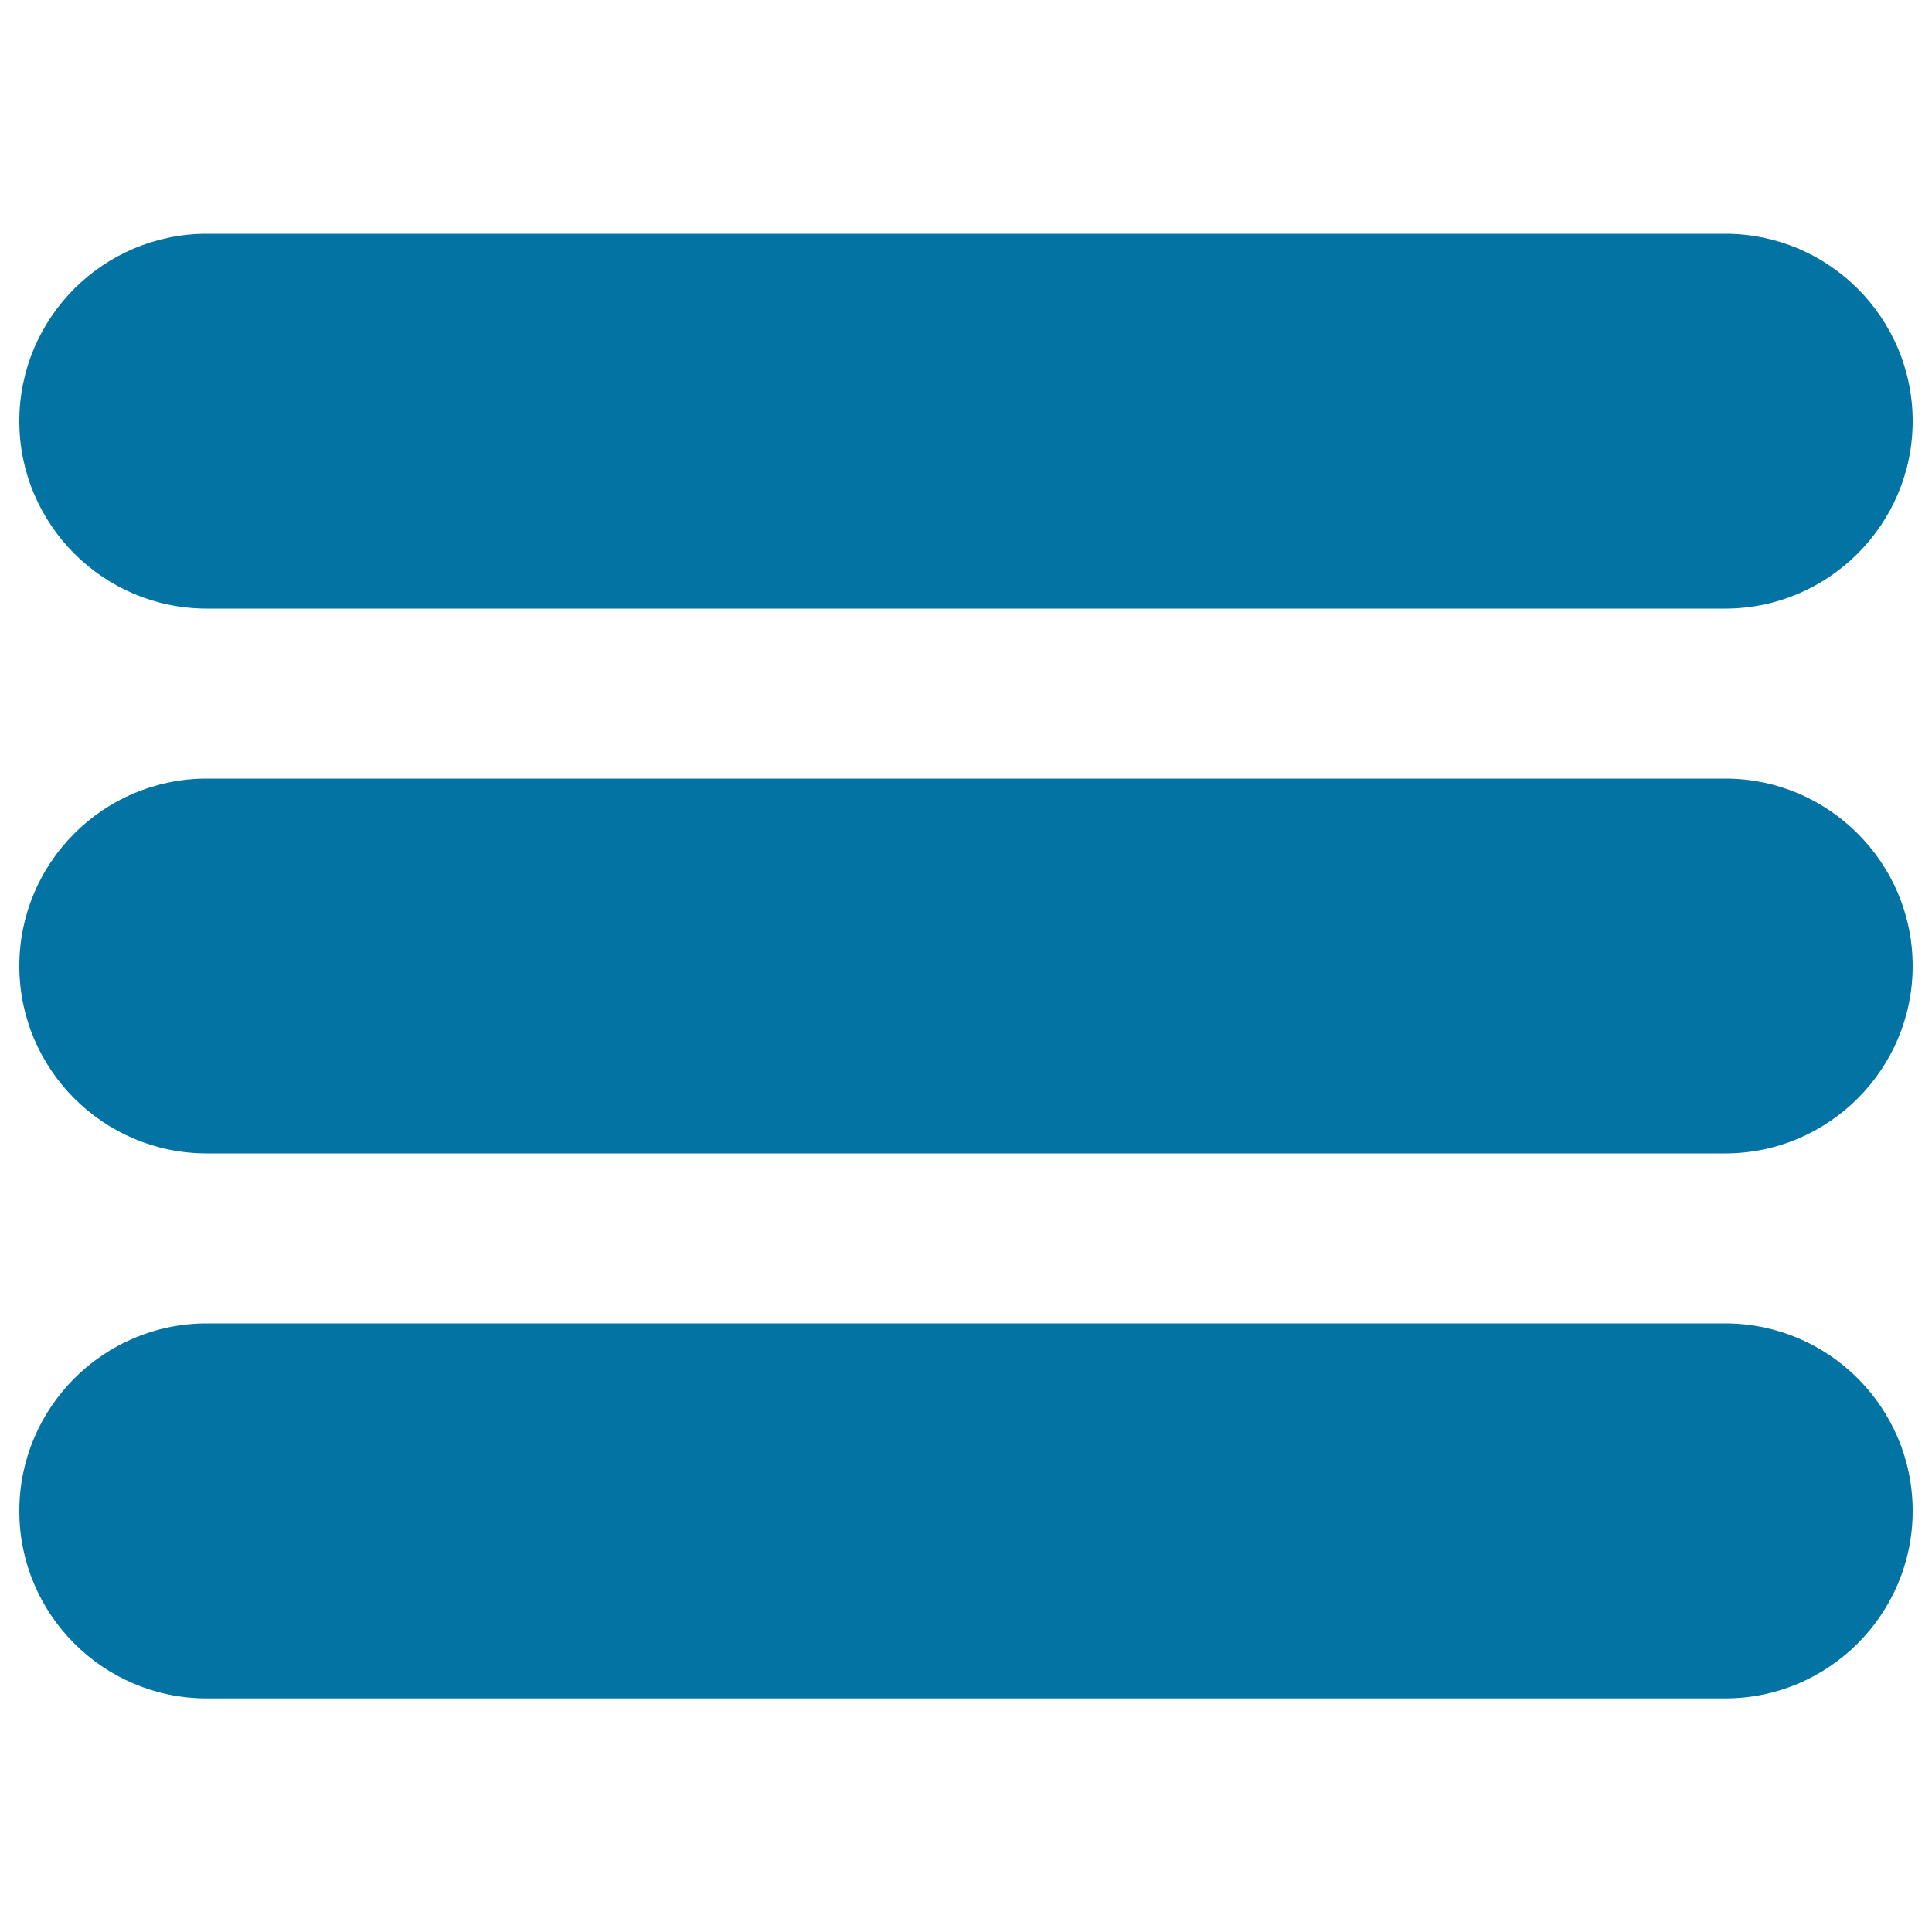
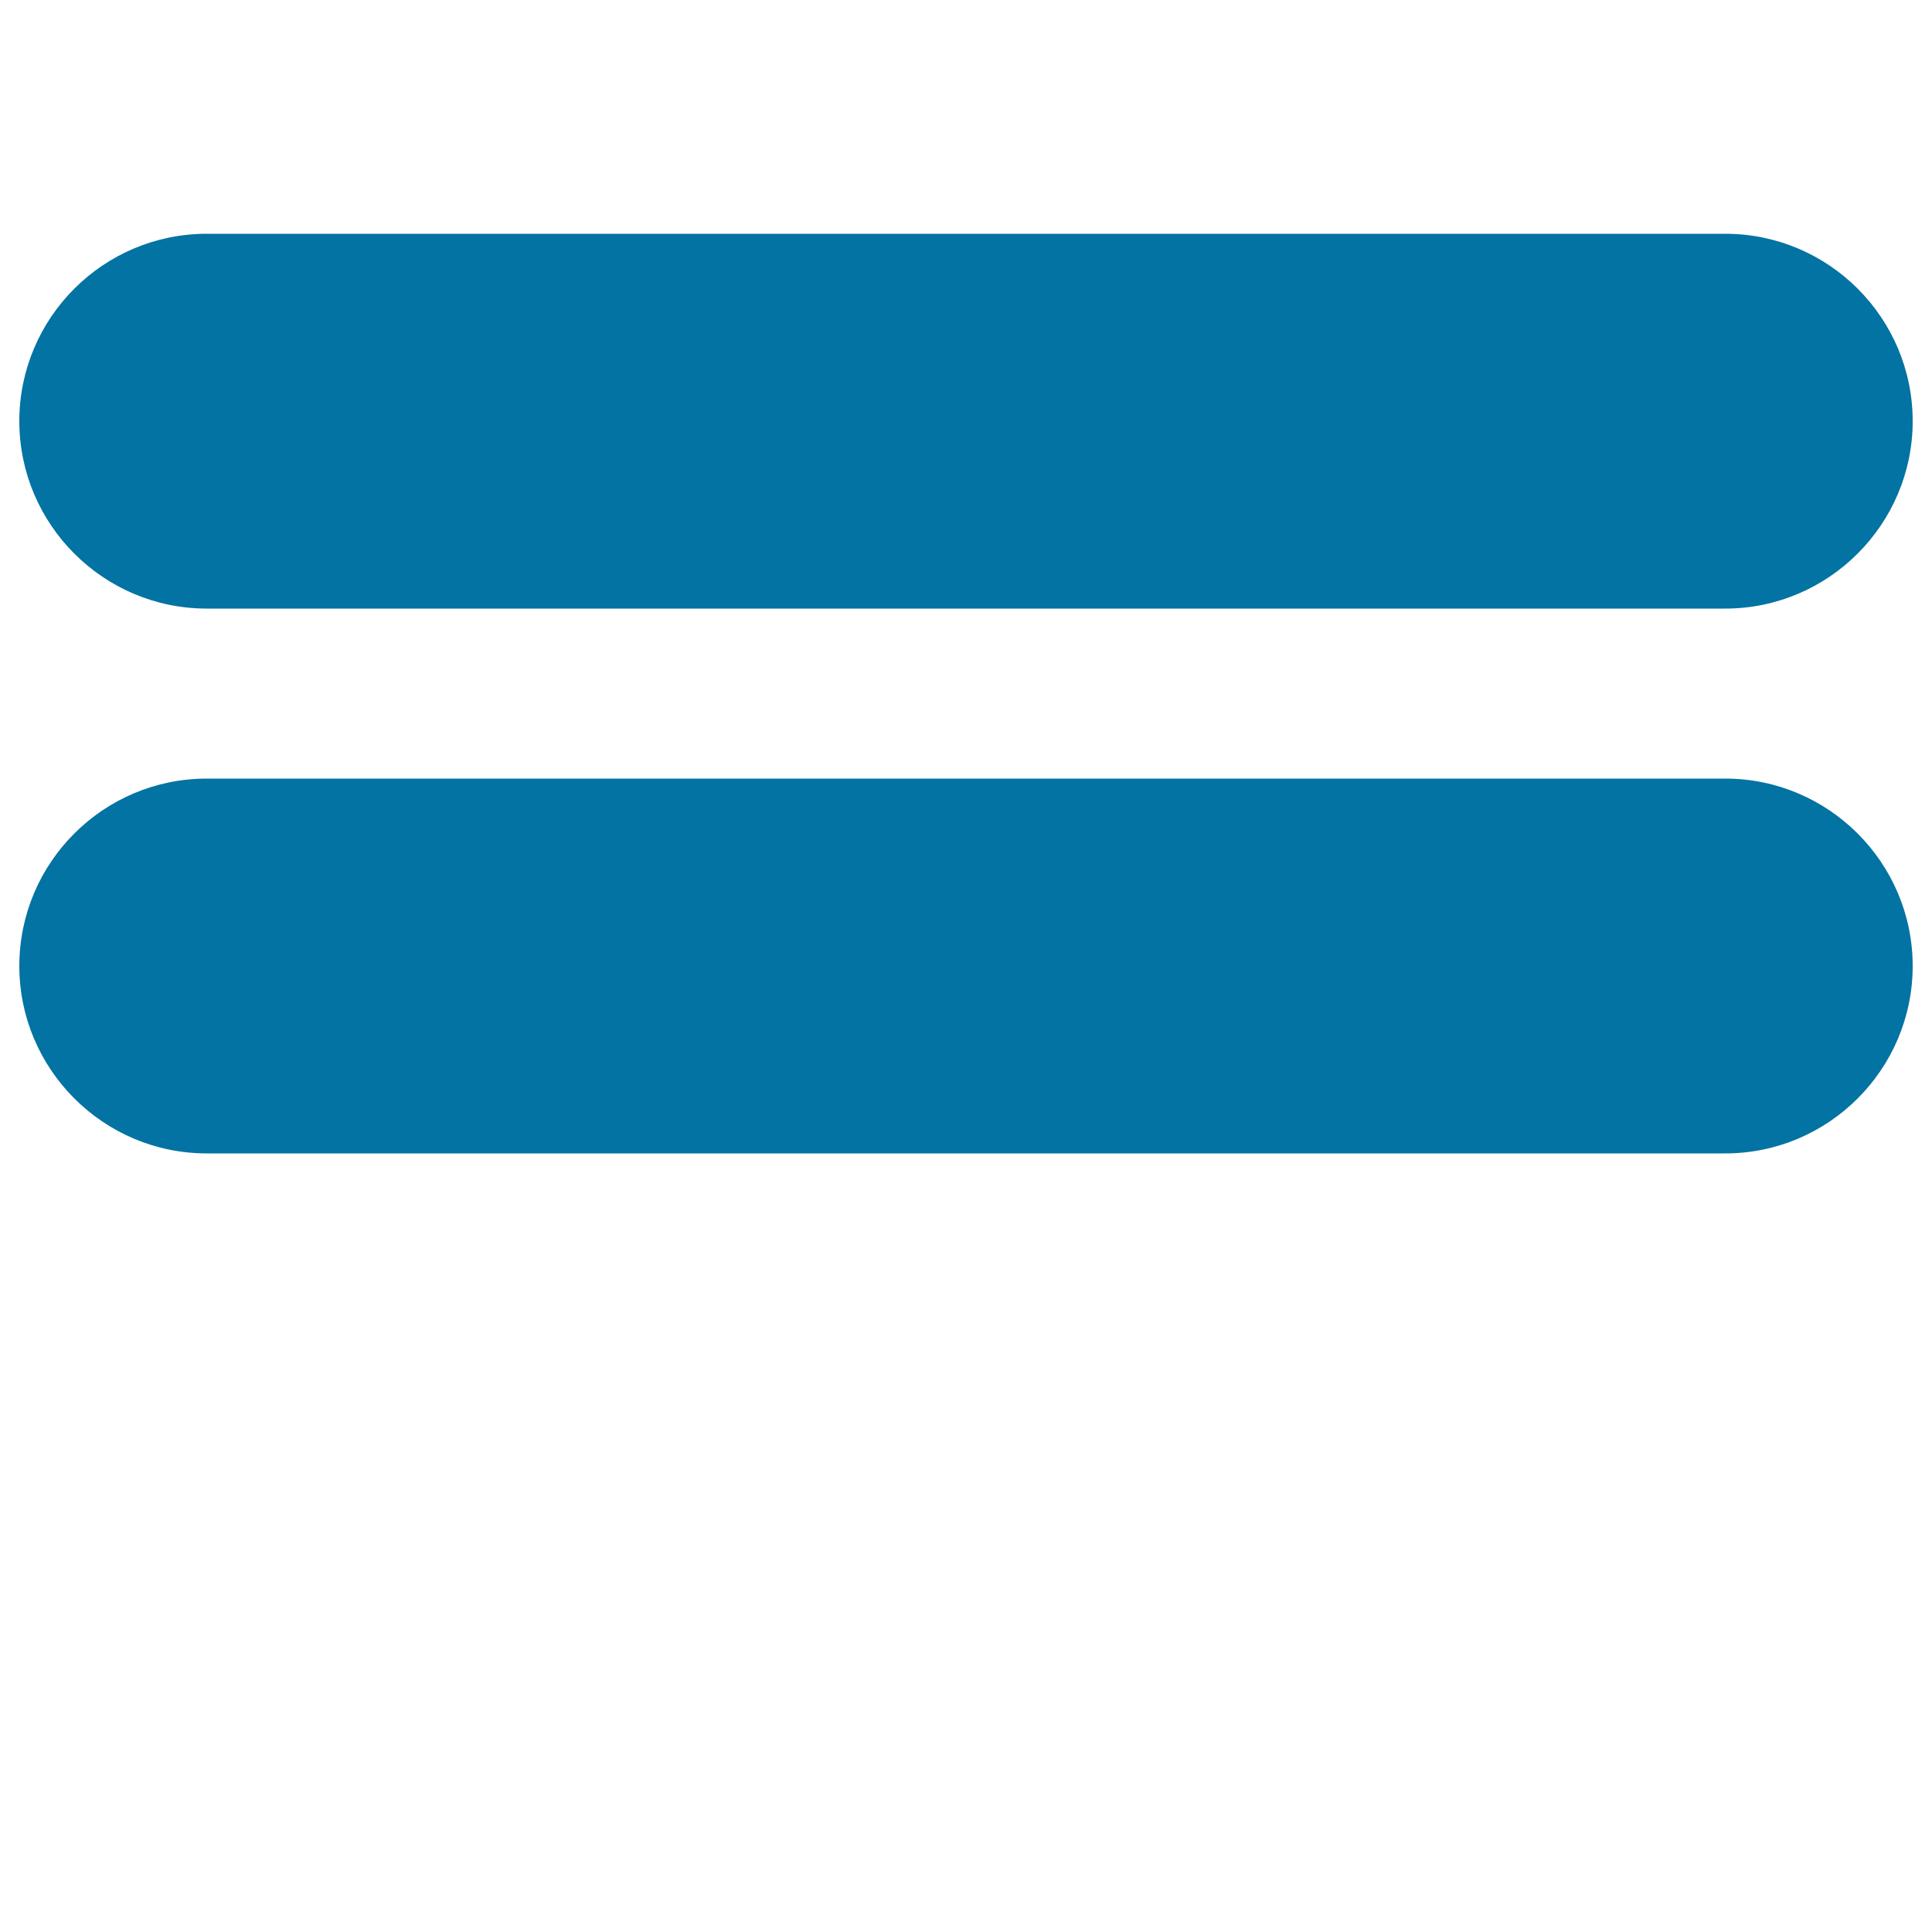
<svg xmlns="http://www.w3.org/2000/svg" viewBox="0 0 1000 1000" style="fill:#0273a2">
  <title>Centered Justification SVG icon</title>
  <g>
    <g>
      <g>
        <g>
          <path d="M893,315H107c-53.5,0-97-43.6-97-97c0-53.5,43.5-97,97-97H893c53.5,0,97,43.5,97,97C990,271.4,946.4,315,893,315z" />
        </g>
      </g>
      <g>
        <g>
          <path d="M893,597H107c-53.5,0-97-43.6-97-97c0-53.5,43.5-97,97-97H893c53.5,0,97,43.6,97,97C990,553.5,946.4,597,893,597z" />
        </g>
      </g>
      <g>
        <g>
-           <path d="M893,879.1H107c-53.5,0-97-43.5-97-97c0-53.5,43.5-97.1,97-97.1H893c53.5,0,97,43.5,97,97.1C990,835.6,946.4,879.1,893,879.1z" />
-         </g>
+           </g>
      </g>
    </g>
  </g>
</svg>